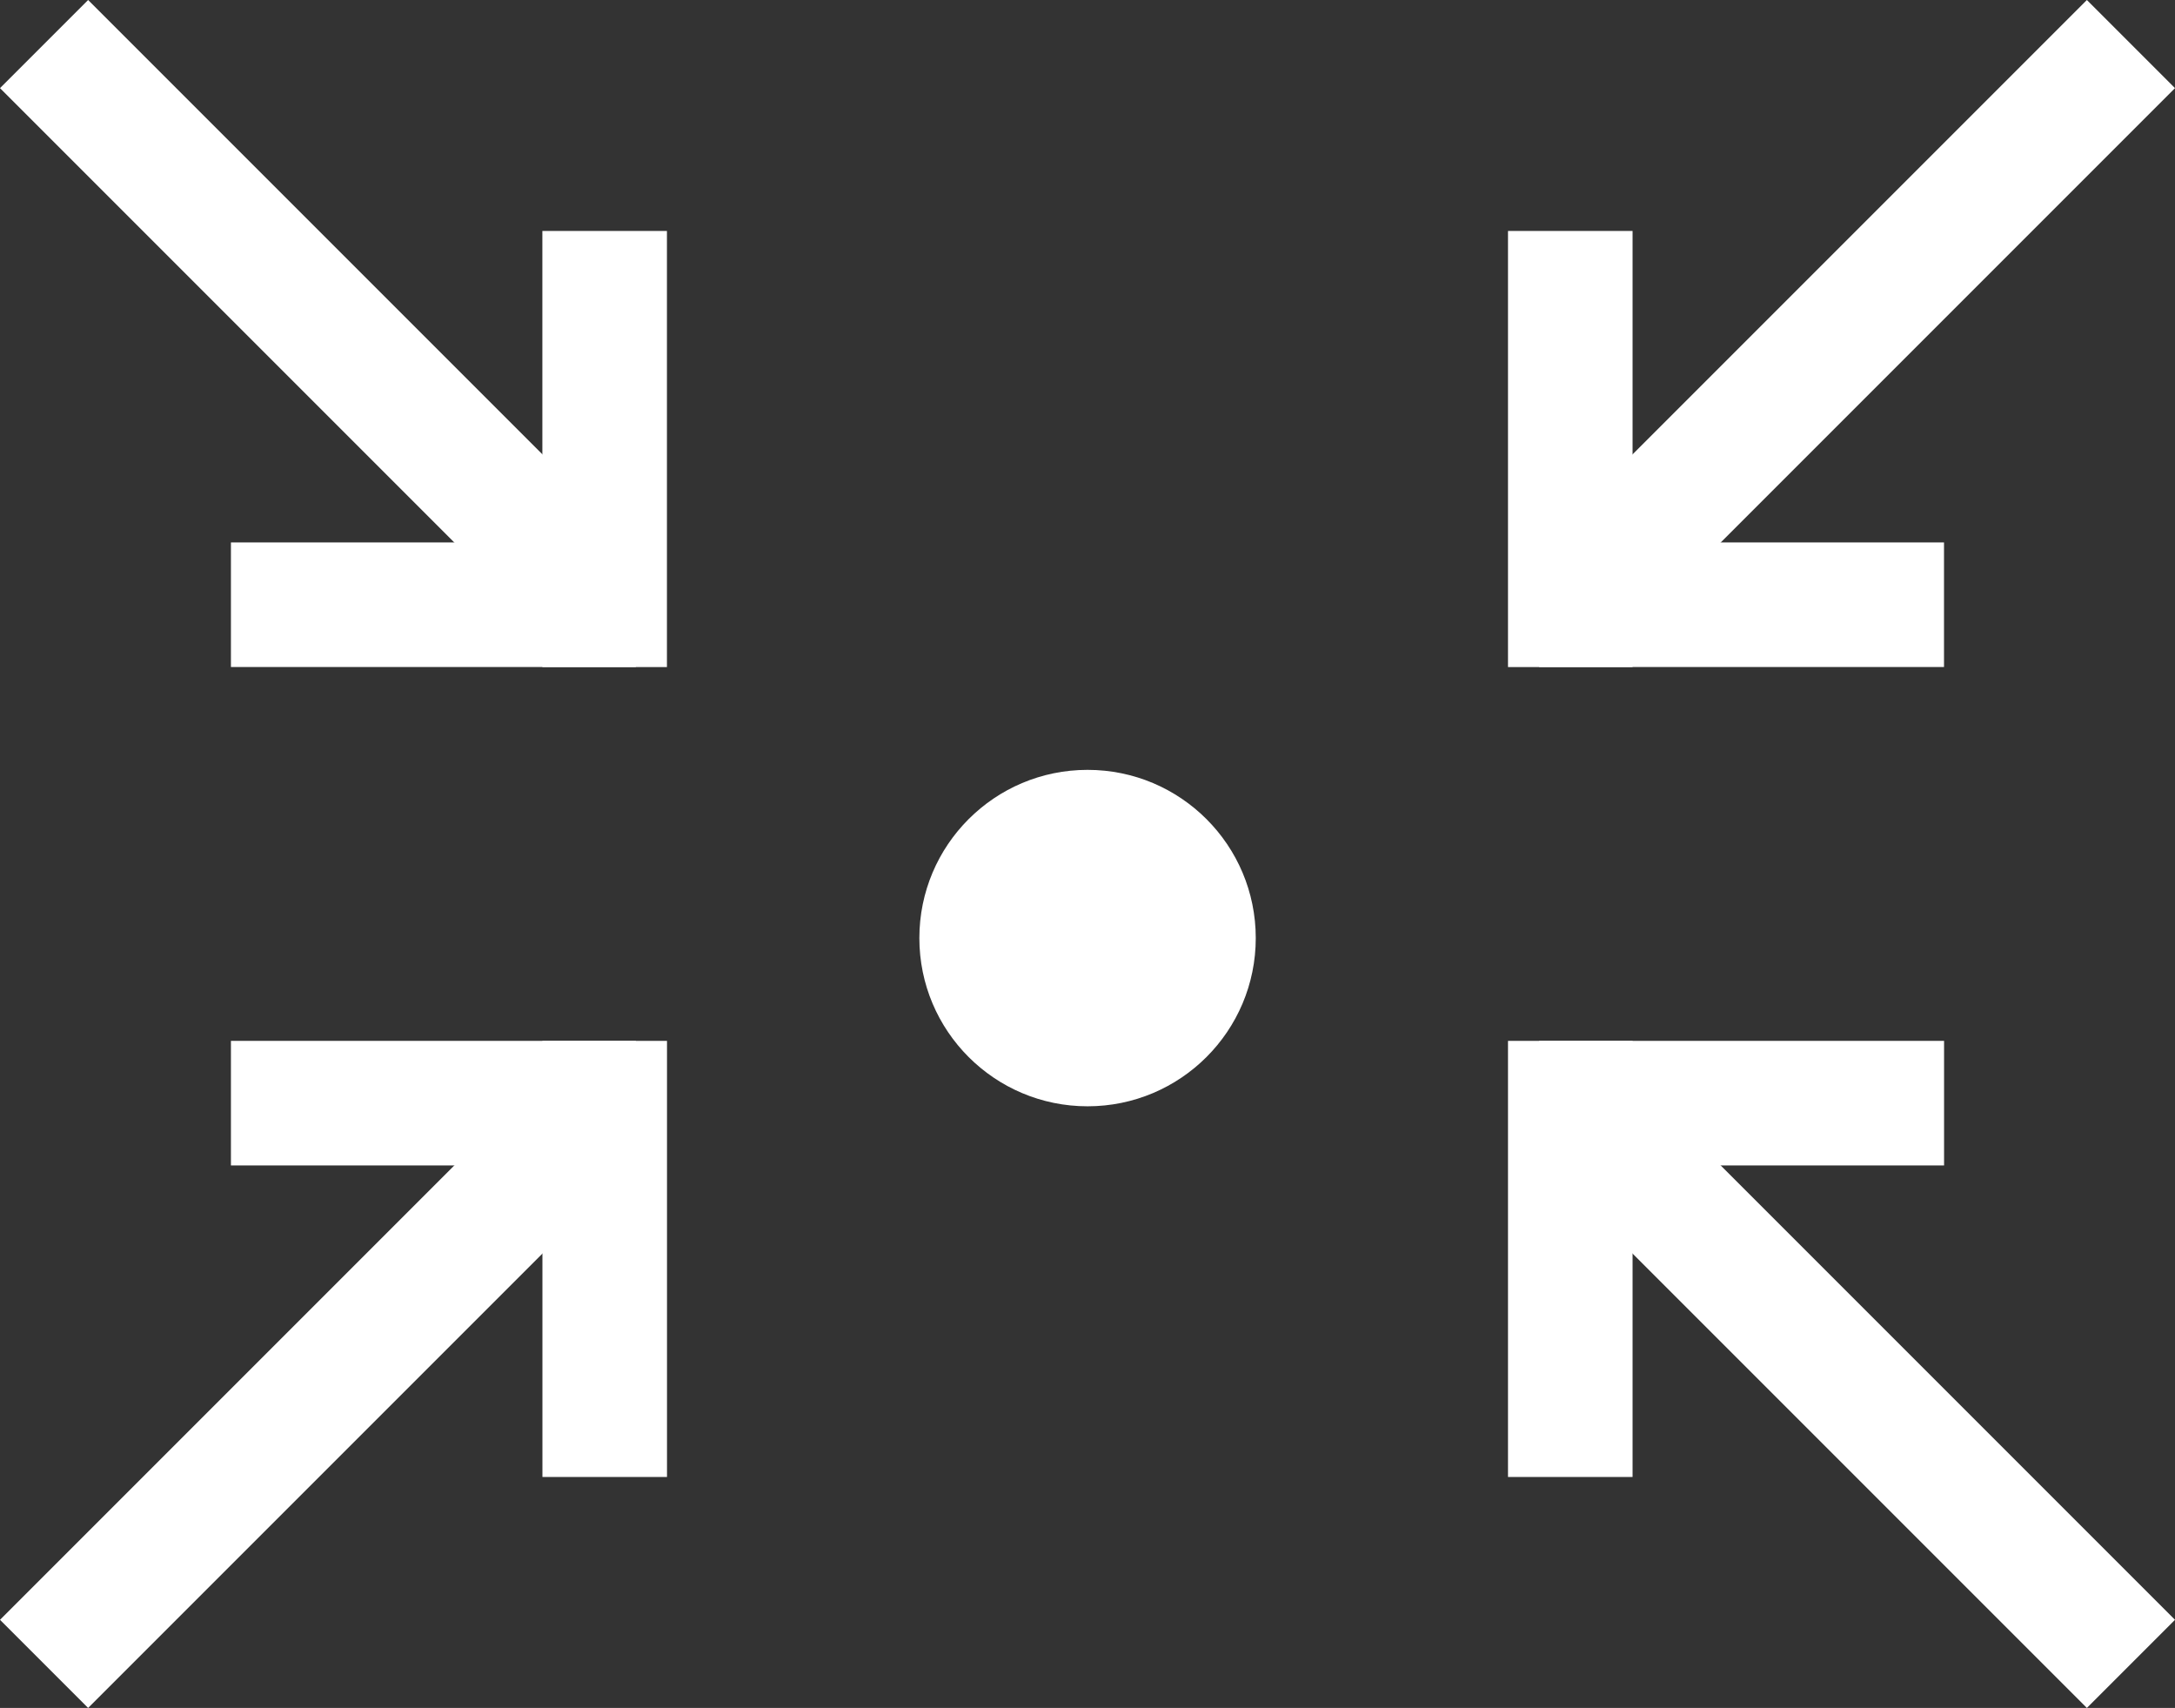
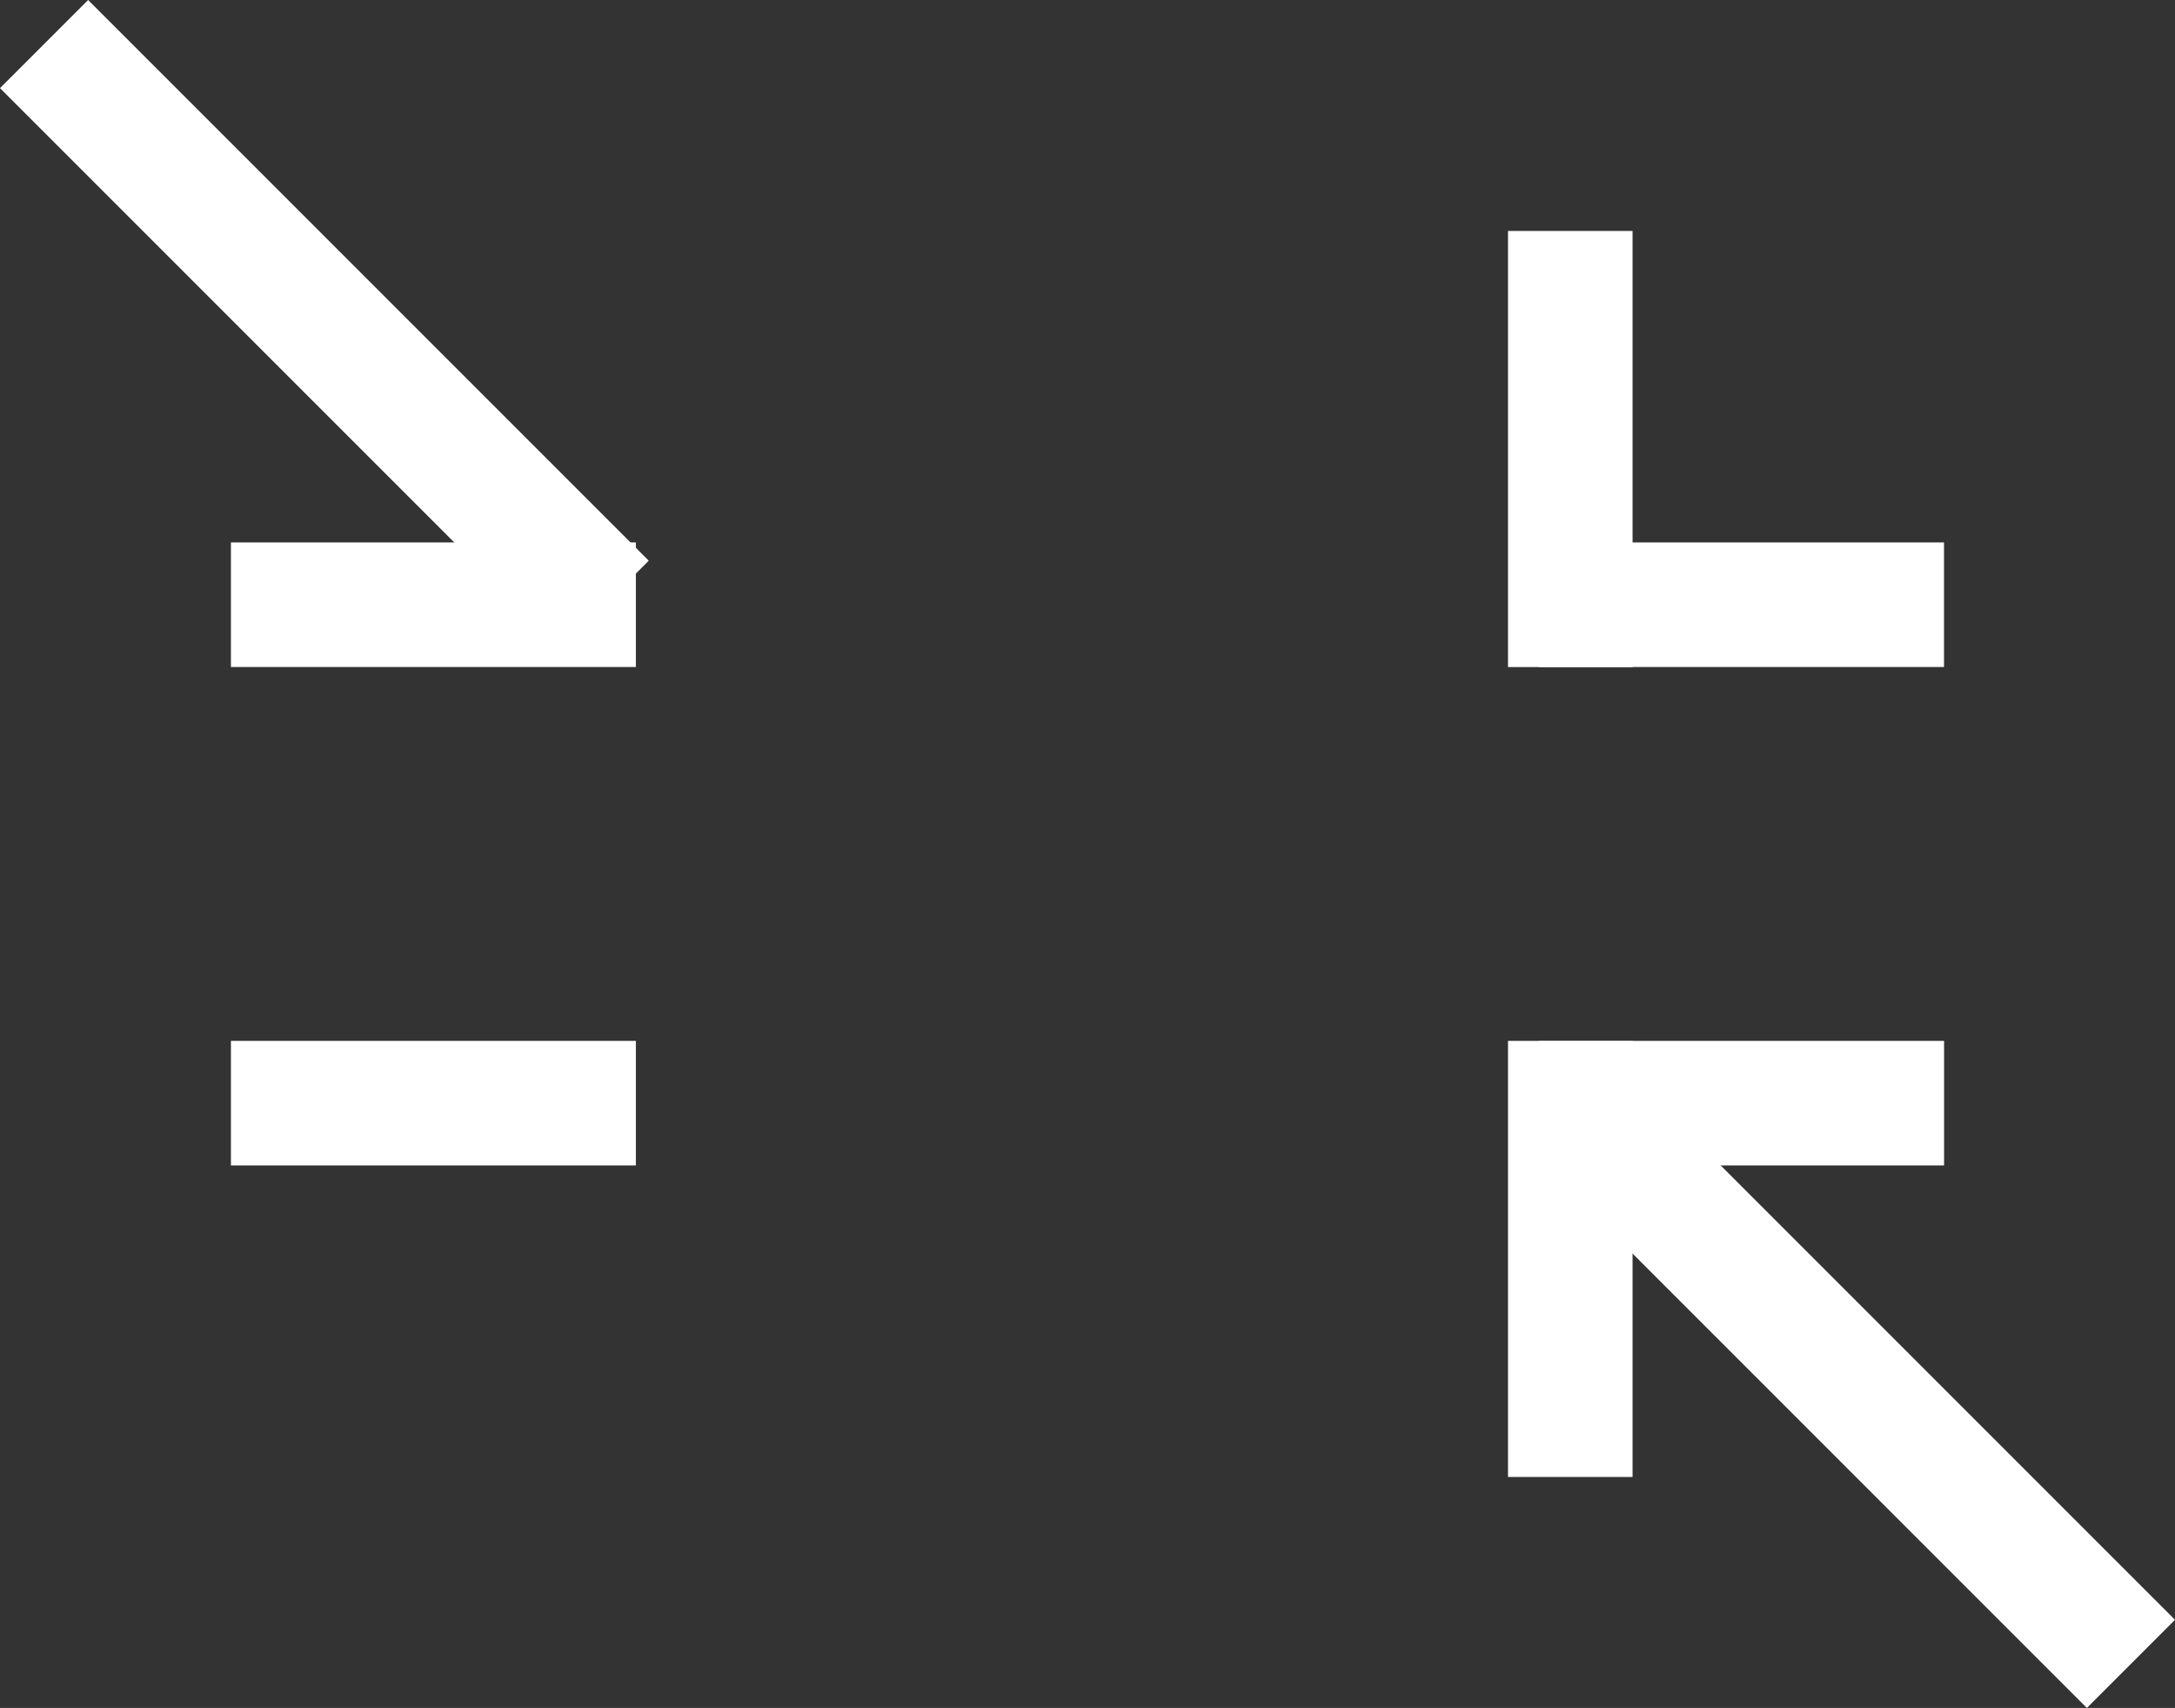
<svg xmlns="http://www.w3.org/2000/svg" width="36.336" height="28.53" viewBox="0 0 36.336 28.53">
  <rect x="0" y="0" width="36.336" height="28.53" fill="#333333" stroke="none" />
  <g transform="translate(-140 -111.624)">
-     <circle cx="2.81" cy="2.81" r="2.81" transform="translate(155.359 124.484)" fill="#fff" />
    <g transform="translate(140 129.011)">
-       <path d="M.765,10.131-.707,8.659,8.659-.707,10.131.765Z" transform="translate(0.707 1.012)" fill="#fff" />
      <path d="M6.765,1.081H0V-1H6.765Z" transform="translate(3.858 1)" fill="#fff" />
-       <path d="M1.081,7.285H-1V0H1.081Z" transform="translate(10.062)" fill="#fff" />
+       <path d="M1.081,7.285H-1H1.081Z" transform="translate(10.062)" fill="#fff" />
    </g>
    <g transform="translate(165.193 129.011)">
      <path d="M8.659,10.131l1.472-1.472L.765-.707-.707.765Z" transform="translate(1.012 1.012)" fill="#fff" />
      <path d="M0,1.081H6.765V-1H0Z" transform="translate(0.52 1)" fill="#fff" />
      <path d="M-1,7.285H1.081V0H-1Z" transform="translate(1)" fill="#fff" />
    </g>
    <g transform="translate(140 111.624)">
      <path d="M.765-.707-.707.765l9.366,9.366,1.472-1.472Z" transform="translate(0.707 0.707)" fill="#fff" />
      <path d="M6.765-1H0V1.081H6.765Z" transform="translate(3.858 10.061)" fill="#fff" />
-       <path d="M1.081,0H-1V7.285H1.081Z" transform="translate(10.061 3.858)" fill="#fff" />
    </g>
    <g transform="translate(165.193 111.624)">
-       <path d="M8.659-.707,10.131.765.765,10.131-.707,8.659Z" transform="translate(1.012 0.707)" fill="#fff" />
      <path d="M0-1H6.764V1.081H0Z" transform="translate(0.52 10.061)" fill="#fff" />
      <path d="M-1,0H1.081V7.285H-1Z" transform="translate(1 3.858)" fill="#fff" />
    </g>
  </g>
</svg>